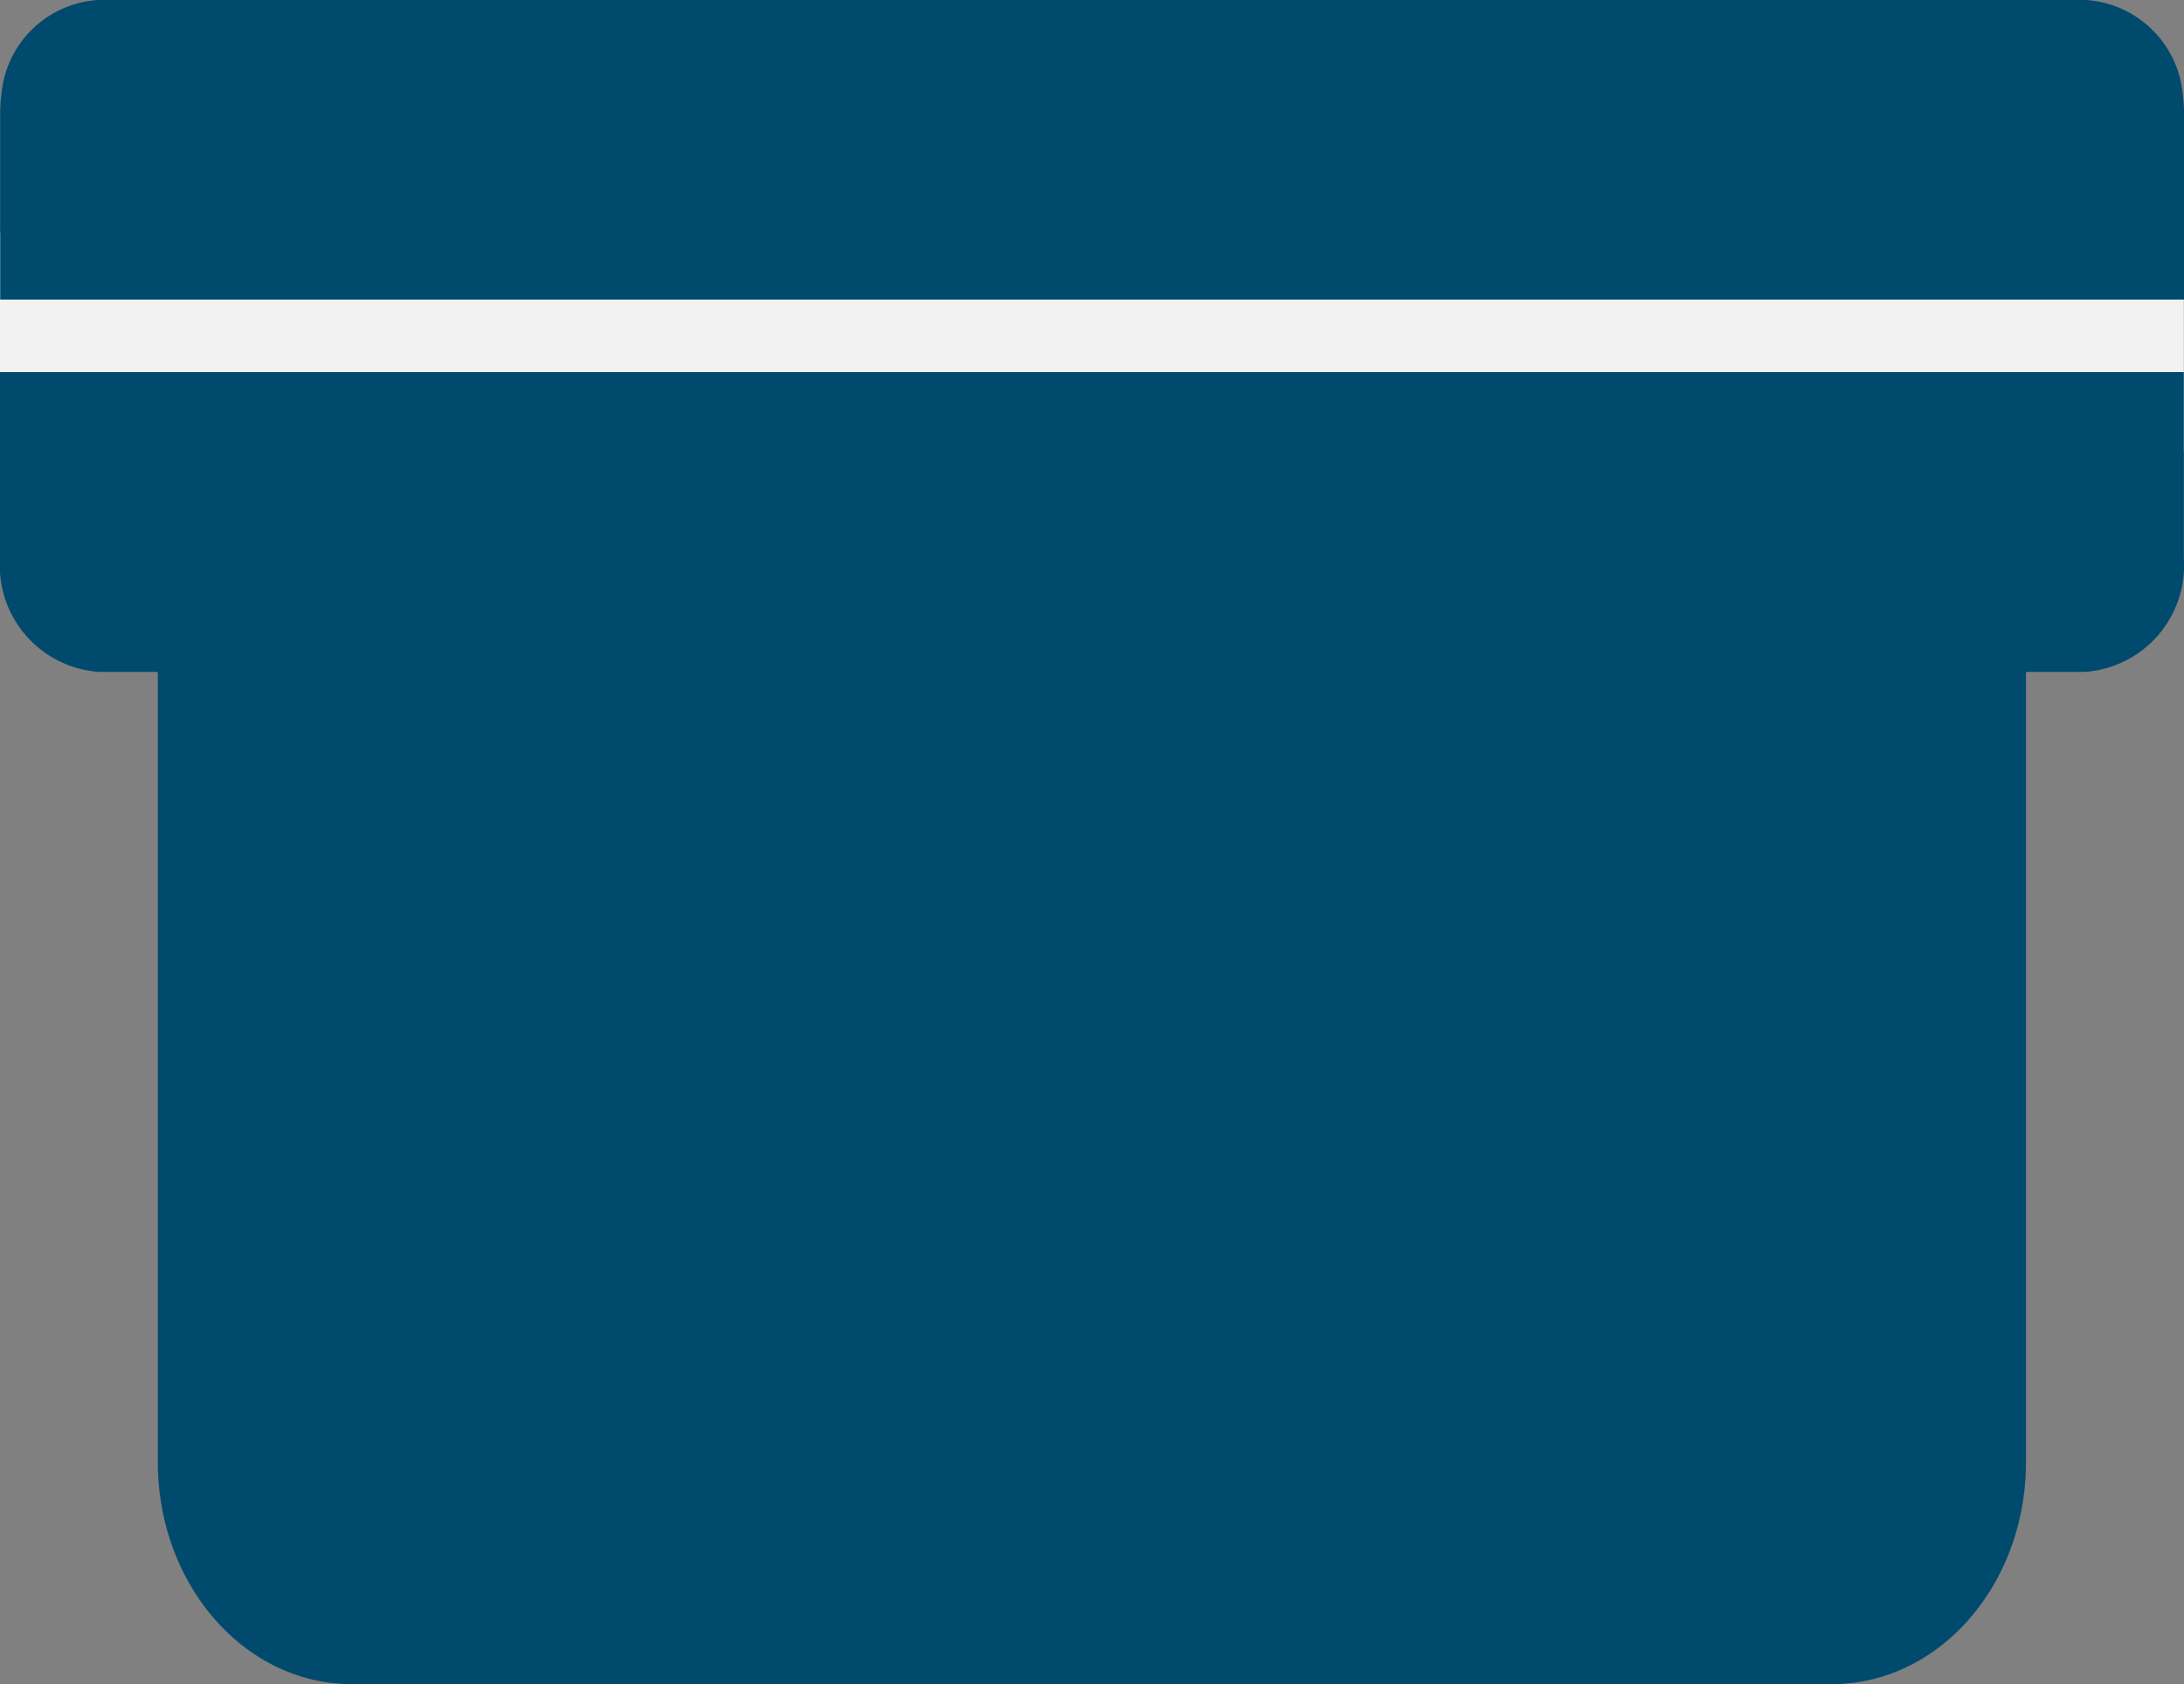
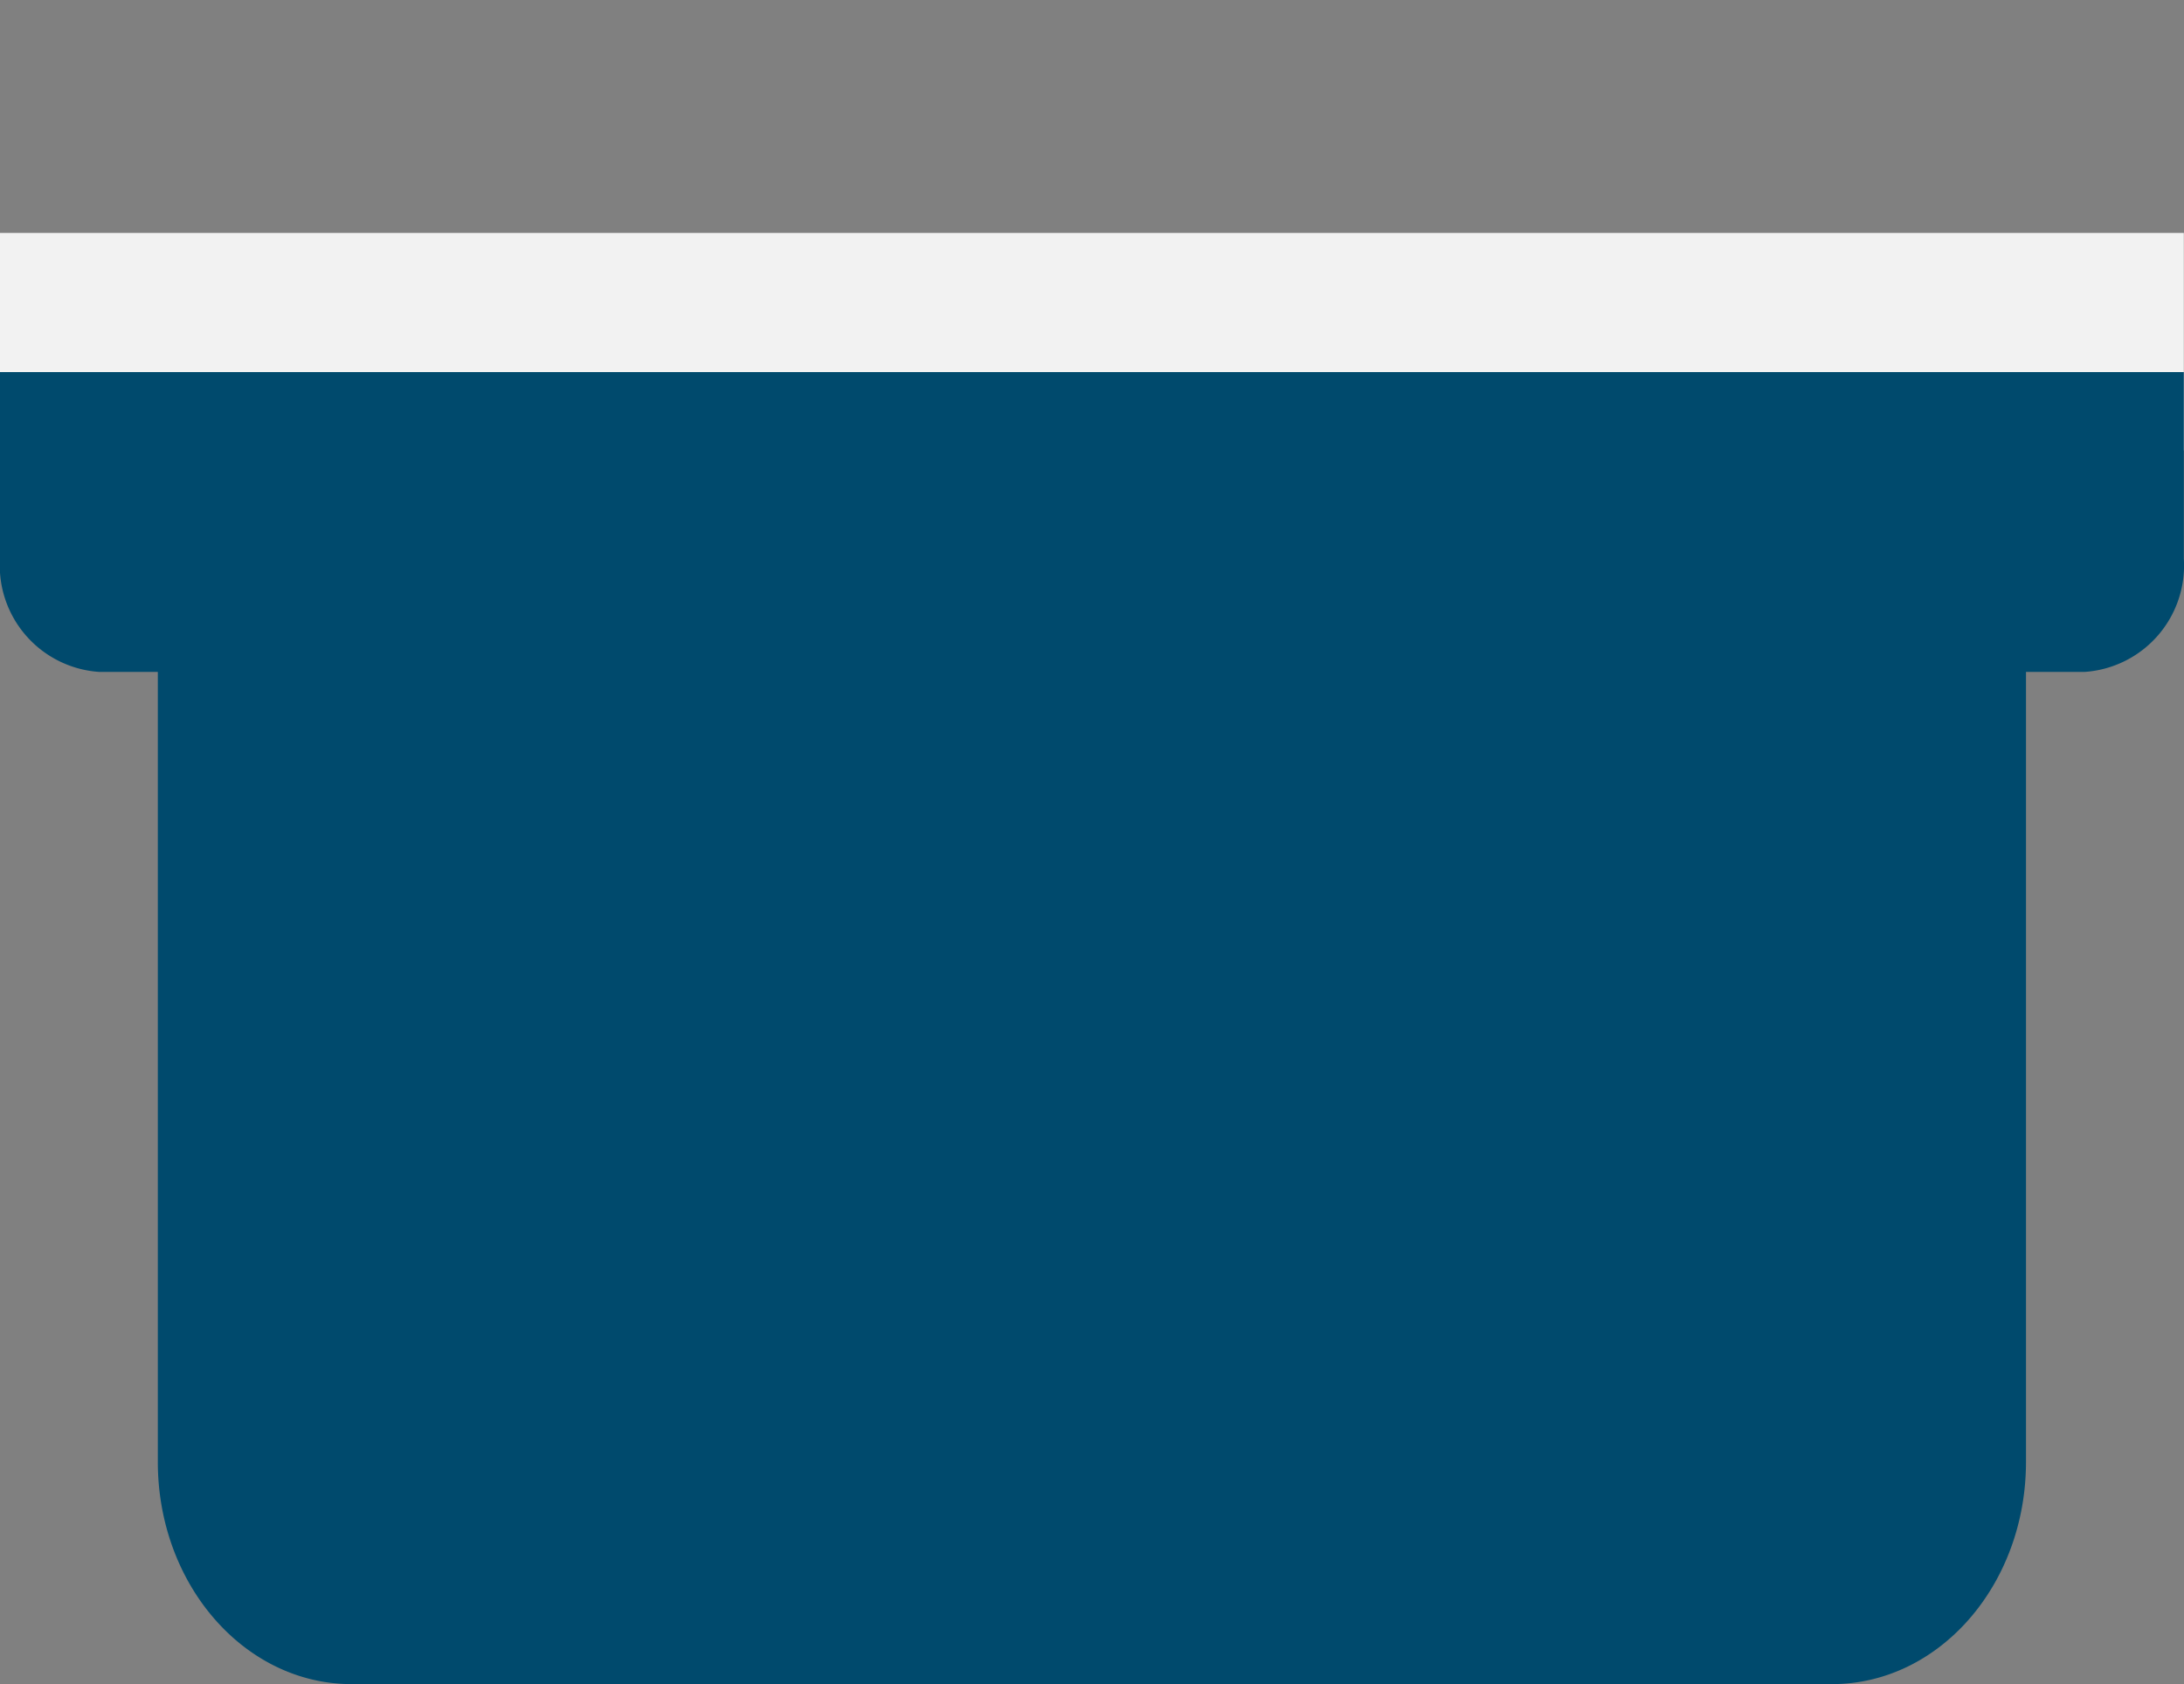
<svg xmlns="http://www.w3.org/2000/svg" width="47.104" height="36.329" viewBox="0 0 47.104 36.329">
  <rect x="0" y="0" width="47.104" height="36.329" fill="#808080" stroke="none" />
  <g id="Group_14661" data-name="Group 14661" transform="translate(13924.986 5361.999)">
    <rect id="Rectangle_664" data-name="Rectangle 664" width="4.692" height="47.1" transform="translate(-13924.986 -5352.283) rotate(-90)" fill="#f2f2f2" />
    <path id="Path_697" data-name="Path 697" d="M1619.976,2.149V3.418h-17.042c-2.648,0-4.793,1.872-4.793,4.178V39.527c0,2.311,2.145,4.183,4.793,4.183h17.042v1.269a2.3,2.3,0,0,0,2.447,2.135h4.02V.014h-4.02a2.3,2.3,0,0,0-2.447,2.135" transform="translate(-13925 -3727.529) rotate(-90)" fill="#004a6d" />
-     <path id="Path_698" data-name="Path 698" d="M1633.308,47.118V.018h4.022a3.076,3.076,0,0,1,.437.03,2.231,2.231,0,0,1,2.005,2.1v42.83a2.241,2.241,0,0,1-2.005,2.11,3.076,3.076,0,0,1-.437.03Z" transform="translate(-13925 -3722.228) rotate(-90)" fill="#004a6d" />
  </g>
</svg>